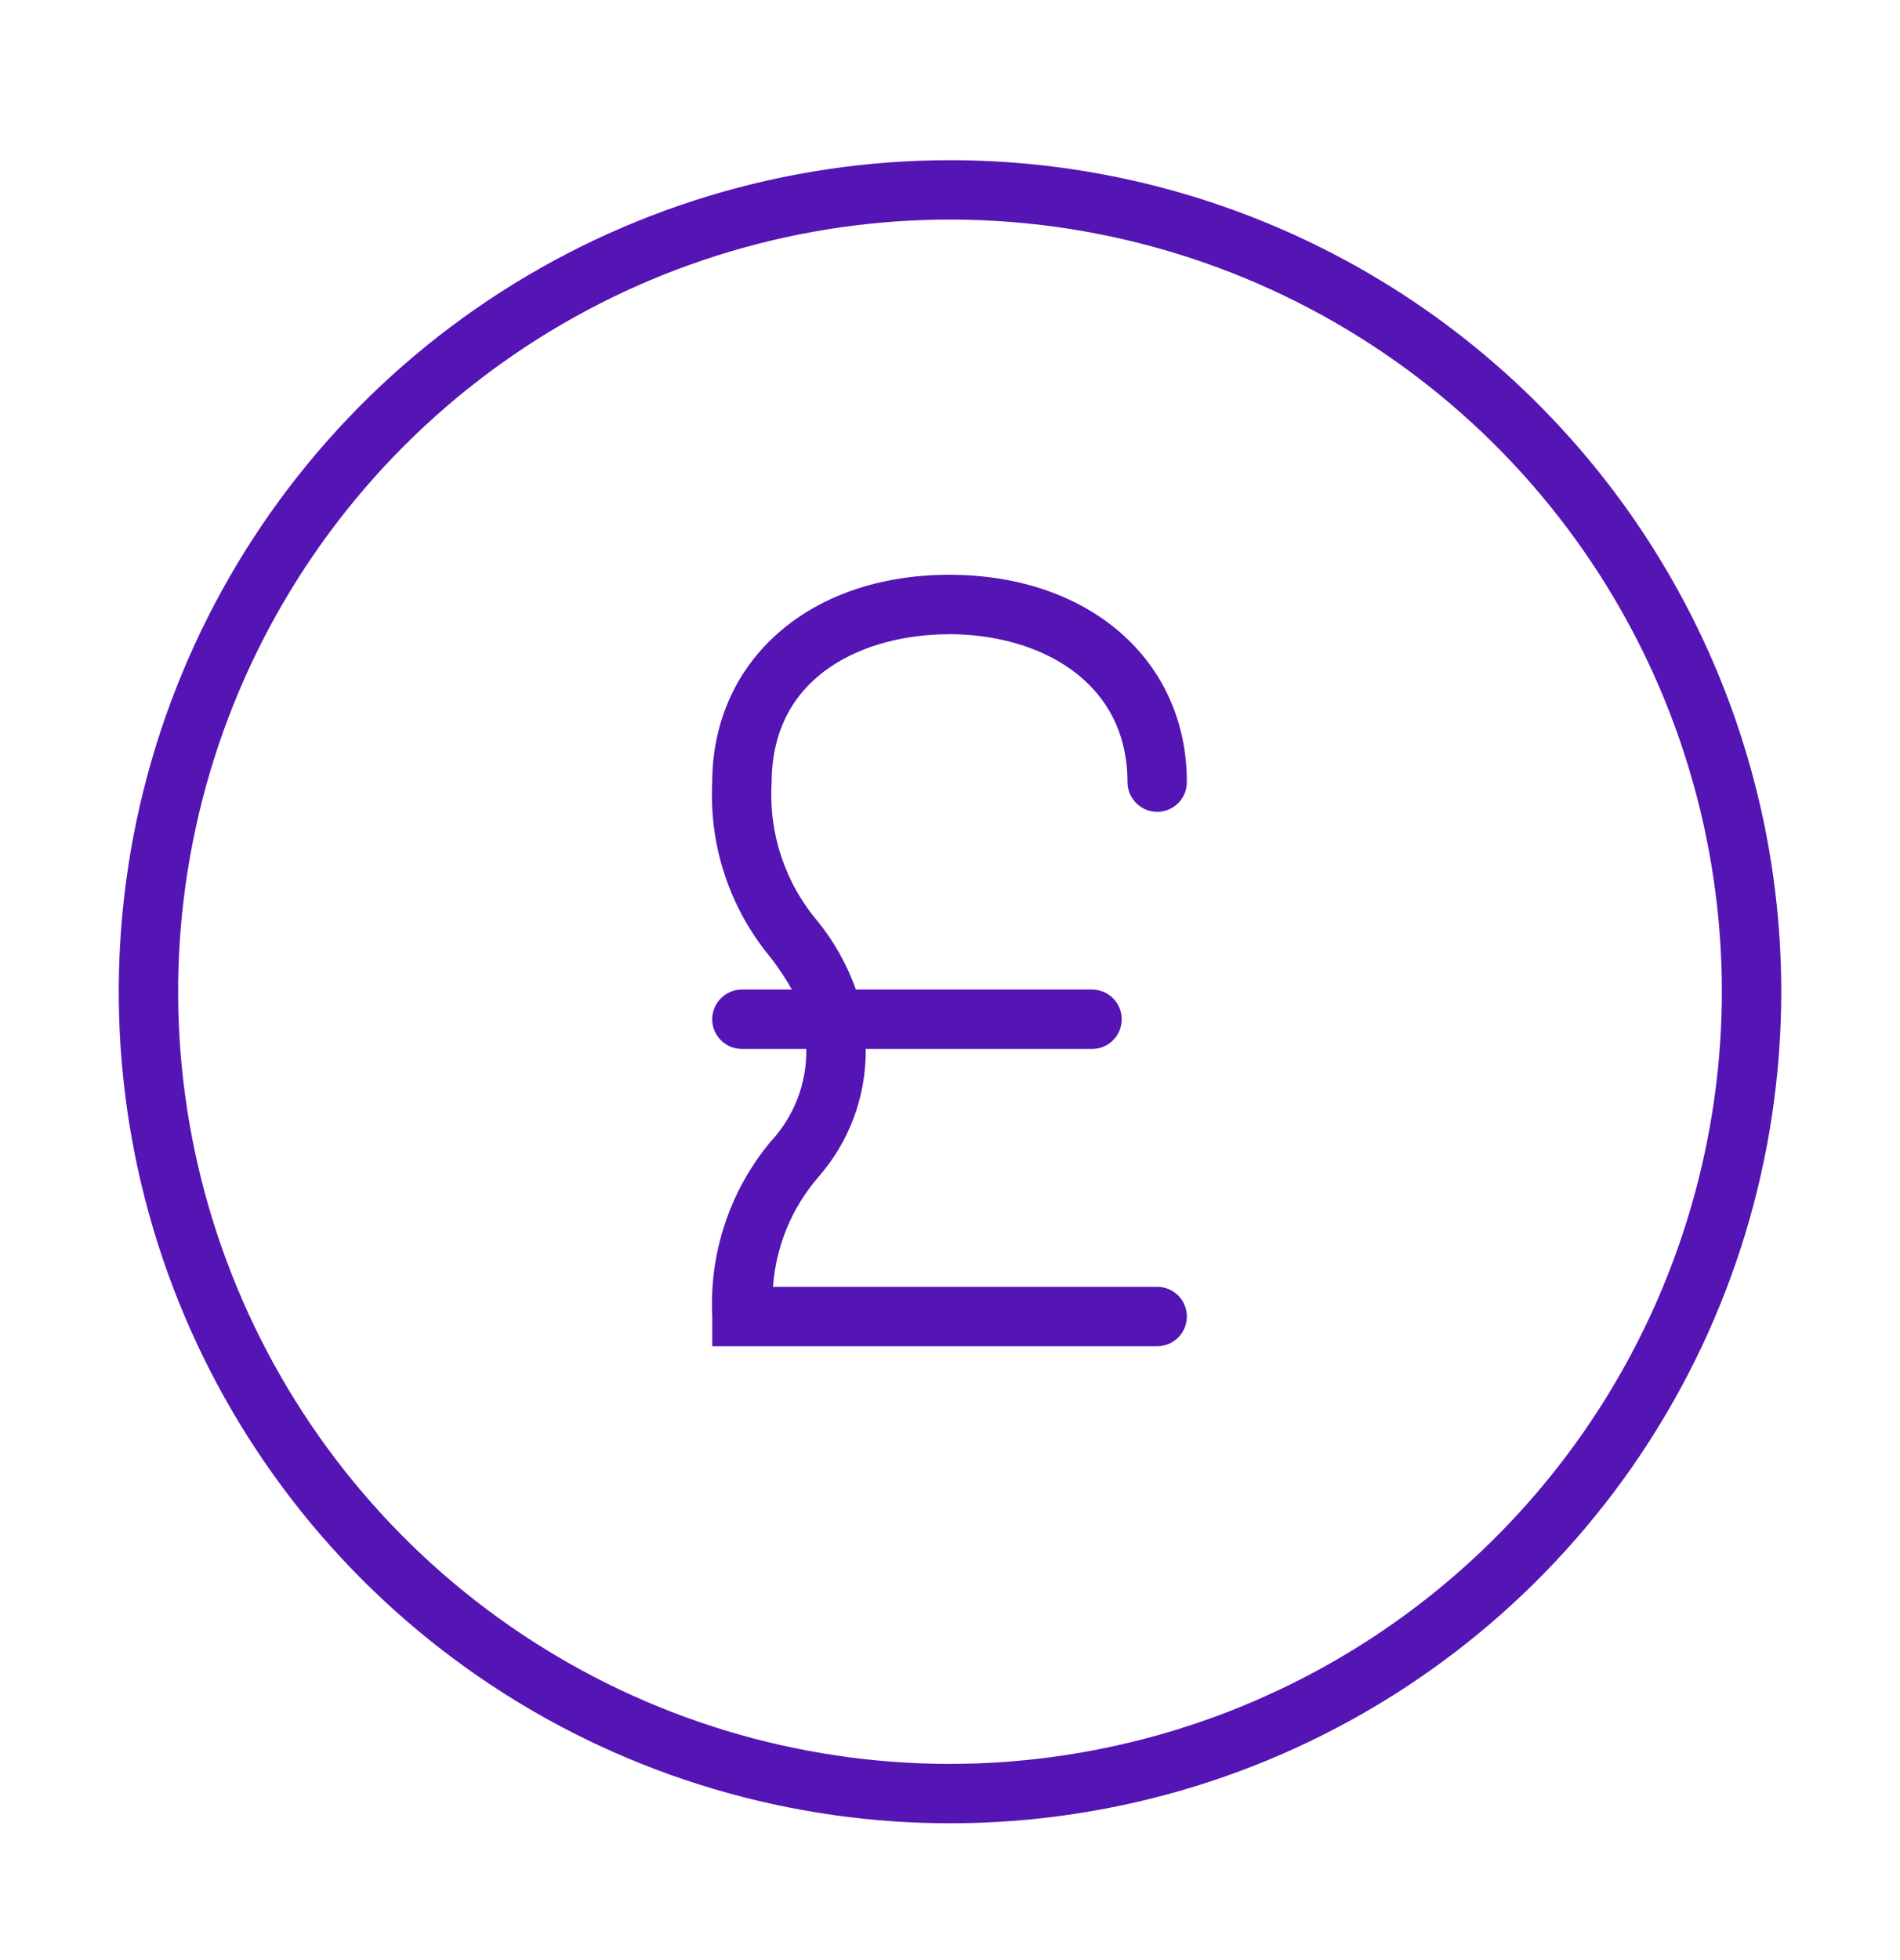
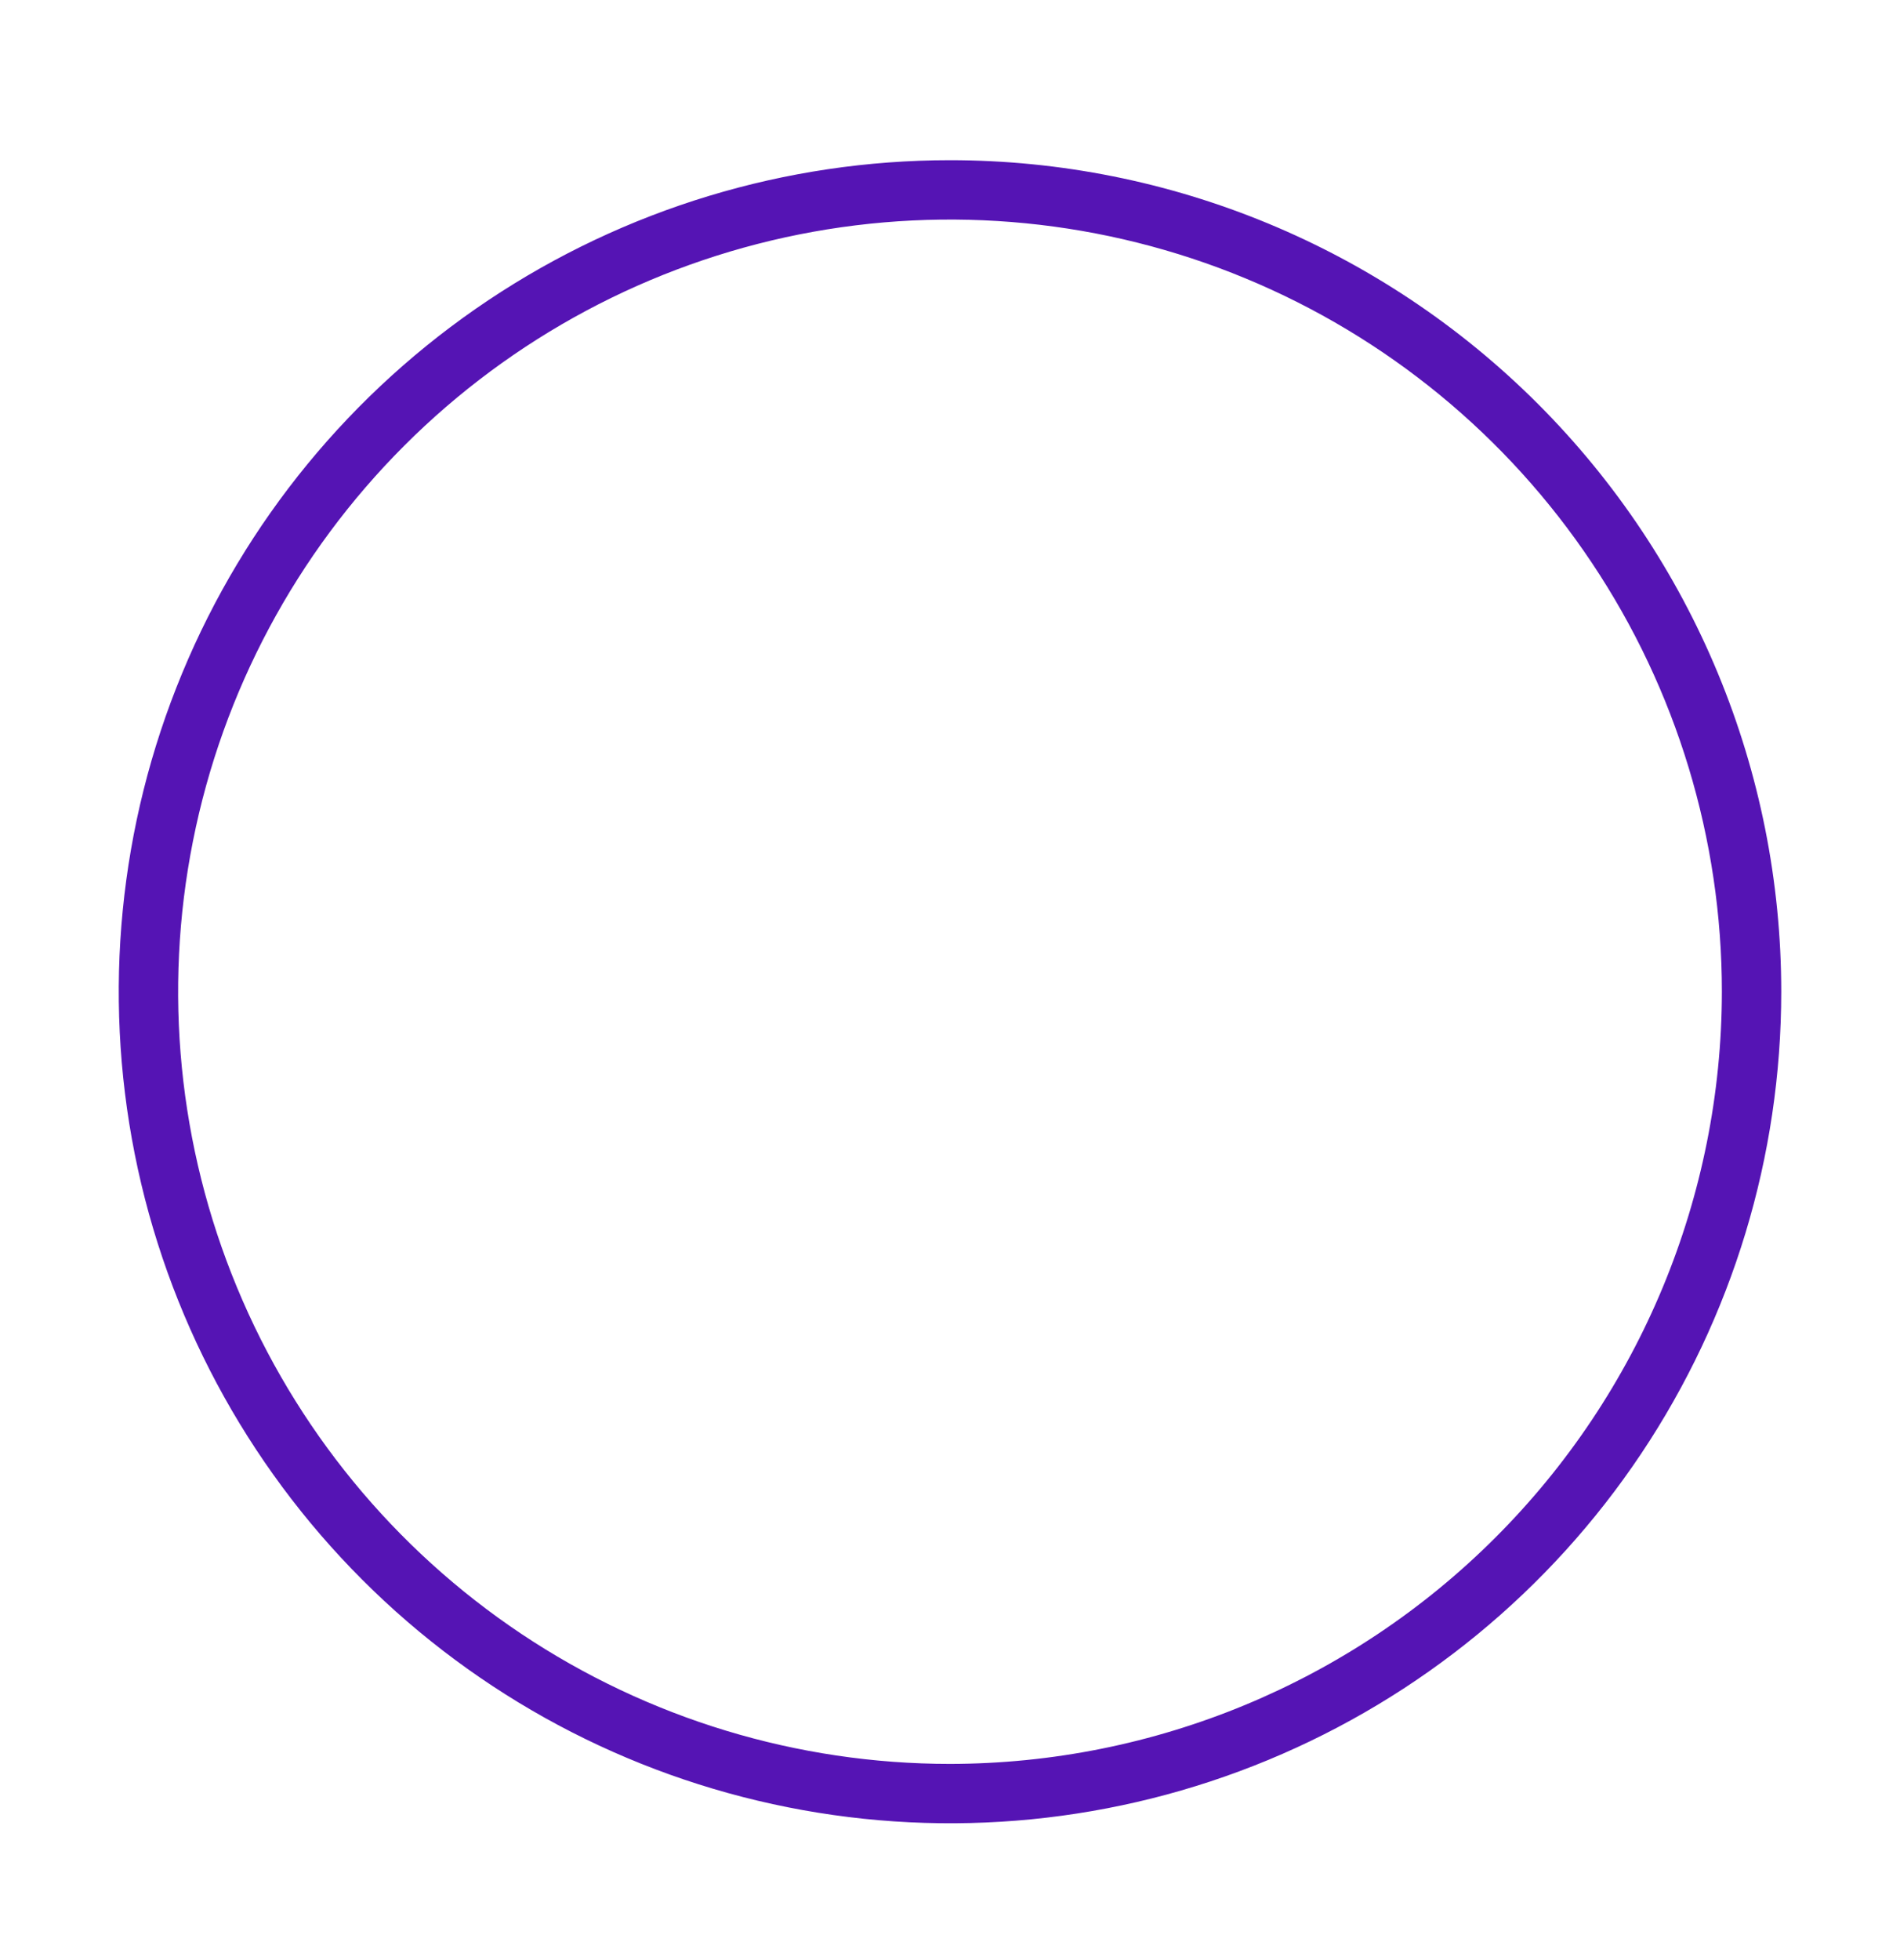
<svg xmlns="http://www.w3.org/2000/svg" width="32" height="33" viewBox="0 0 32 33" fill="none">
  <path d="M16 2.697C13.231 2.697 10.524 3.518 8.222 5.056C5.92 6.594 4.125 8.781 3.066 11.339C2.006 13.897 1.729 16.712 2.269 19.428C2.809 22.143 4.143 24.638 6.101 26.596C8.058 28.554 10.553 29.887 13.269 30.427C15.985 30.968 18.799 30.691 21.358 29.631C23.916 28.571 26.102 26.777 27.641 24.474C29.179 22.172 30 19.465 30 16.697C30 12.983 28.525 9.423 25.899 6.797C23.274 4.172 19.713 2.697 16 2.697V2.697ZM16 29.697C13.429 29.697 10.915 28.934 8.778 27.506C6.64 26.077 4.974 24.047 3.99 21.671C3.006 19.296 2.748 16.682 3.25 14.16C3.751 11.639 4.99 9.322 6.808 7.504C8.626 5.686 10.942 4.448 13.464 3.946C15.986 3.445 18.599 3.702 20.975 4.686C23.35 5.67 25.381 7.336 26.809 9.474C28.238 11.612 29 14.125 29 16.697C28.996 20.143 27.625 23.447 25.188 25.884C22.751 28.322 19.447 29.693 16 29.697Z" fill="#5514B4" />
-   <path d="M15.985 10.677C17.48 10.677 18.989 11.447 18.989 13.168C18.989 13.3 19.042 13.427 19.136 13.521C19.229 13.615 19.357 13.668 19.489 13.668C19.622 13.668 19.749 13.615 19.843 13.521C19.937 13.427 19.989 13.3 19.989 13.168C19.989 11.113 18.343 9.677 15.985 9.677C13.635 9.677 11.995 11.117 11.995 13.181C11.943 14.252 12.296 15.303 12.982 16.125C13.113 16.295 13.232 16.474 13.337 16.66H12.495C12.363 16.66 12.235 16.713 12.142 16.807C12.048 16.901 11.995 17.028 11.995 17.16C11.995 17.293 12.048 17.42 12.142 17.514C12.235 17.608 12.363 17.66 12.495 17.66H13.579L13.58 17.677C13.585 18.25 13.37 18.803 12.978 19.221C12.293 20.044 11.943 21.095 11.996 22.165V22.665H19.489C19.622 22.665 19.749 22.612 19.843 22.518C19.937 22.424 19.989 22.297 19.989 22.165C19.989 22.032 19.937 21.905 19.843 21.811C19.749 21.717 19.622 21.665 19.489 21.665H13.019C13.067 20.984 13.334 20.337 13.78 19.82C14.3 19.229 14.585 18.468 14.581 17.68L14.579 17.66H18.392C18.525 17.66 18.652 17.608 18.746 17.514C18.84 17.42 18.892 17.293 18.892 17.16C18.892 17.028 18.84 16.901 18.746 16.807C18.652 16.713 18.525 16.66 18.392 16.66H14.415C14.269 16.25 14.056 15.866 13.783 15.525C13.226 14.876 12.944 14.035 12.996 13.181C12.996 11.332 14.606 10.678 15.986 10.678L15.985 10.677Z" fill="#5514B4" />
</svg>